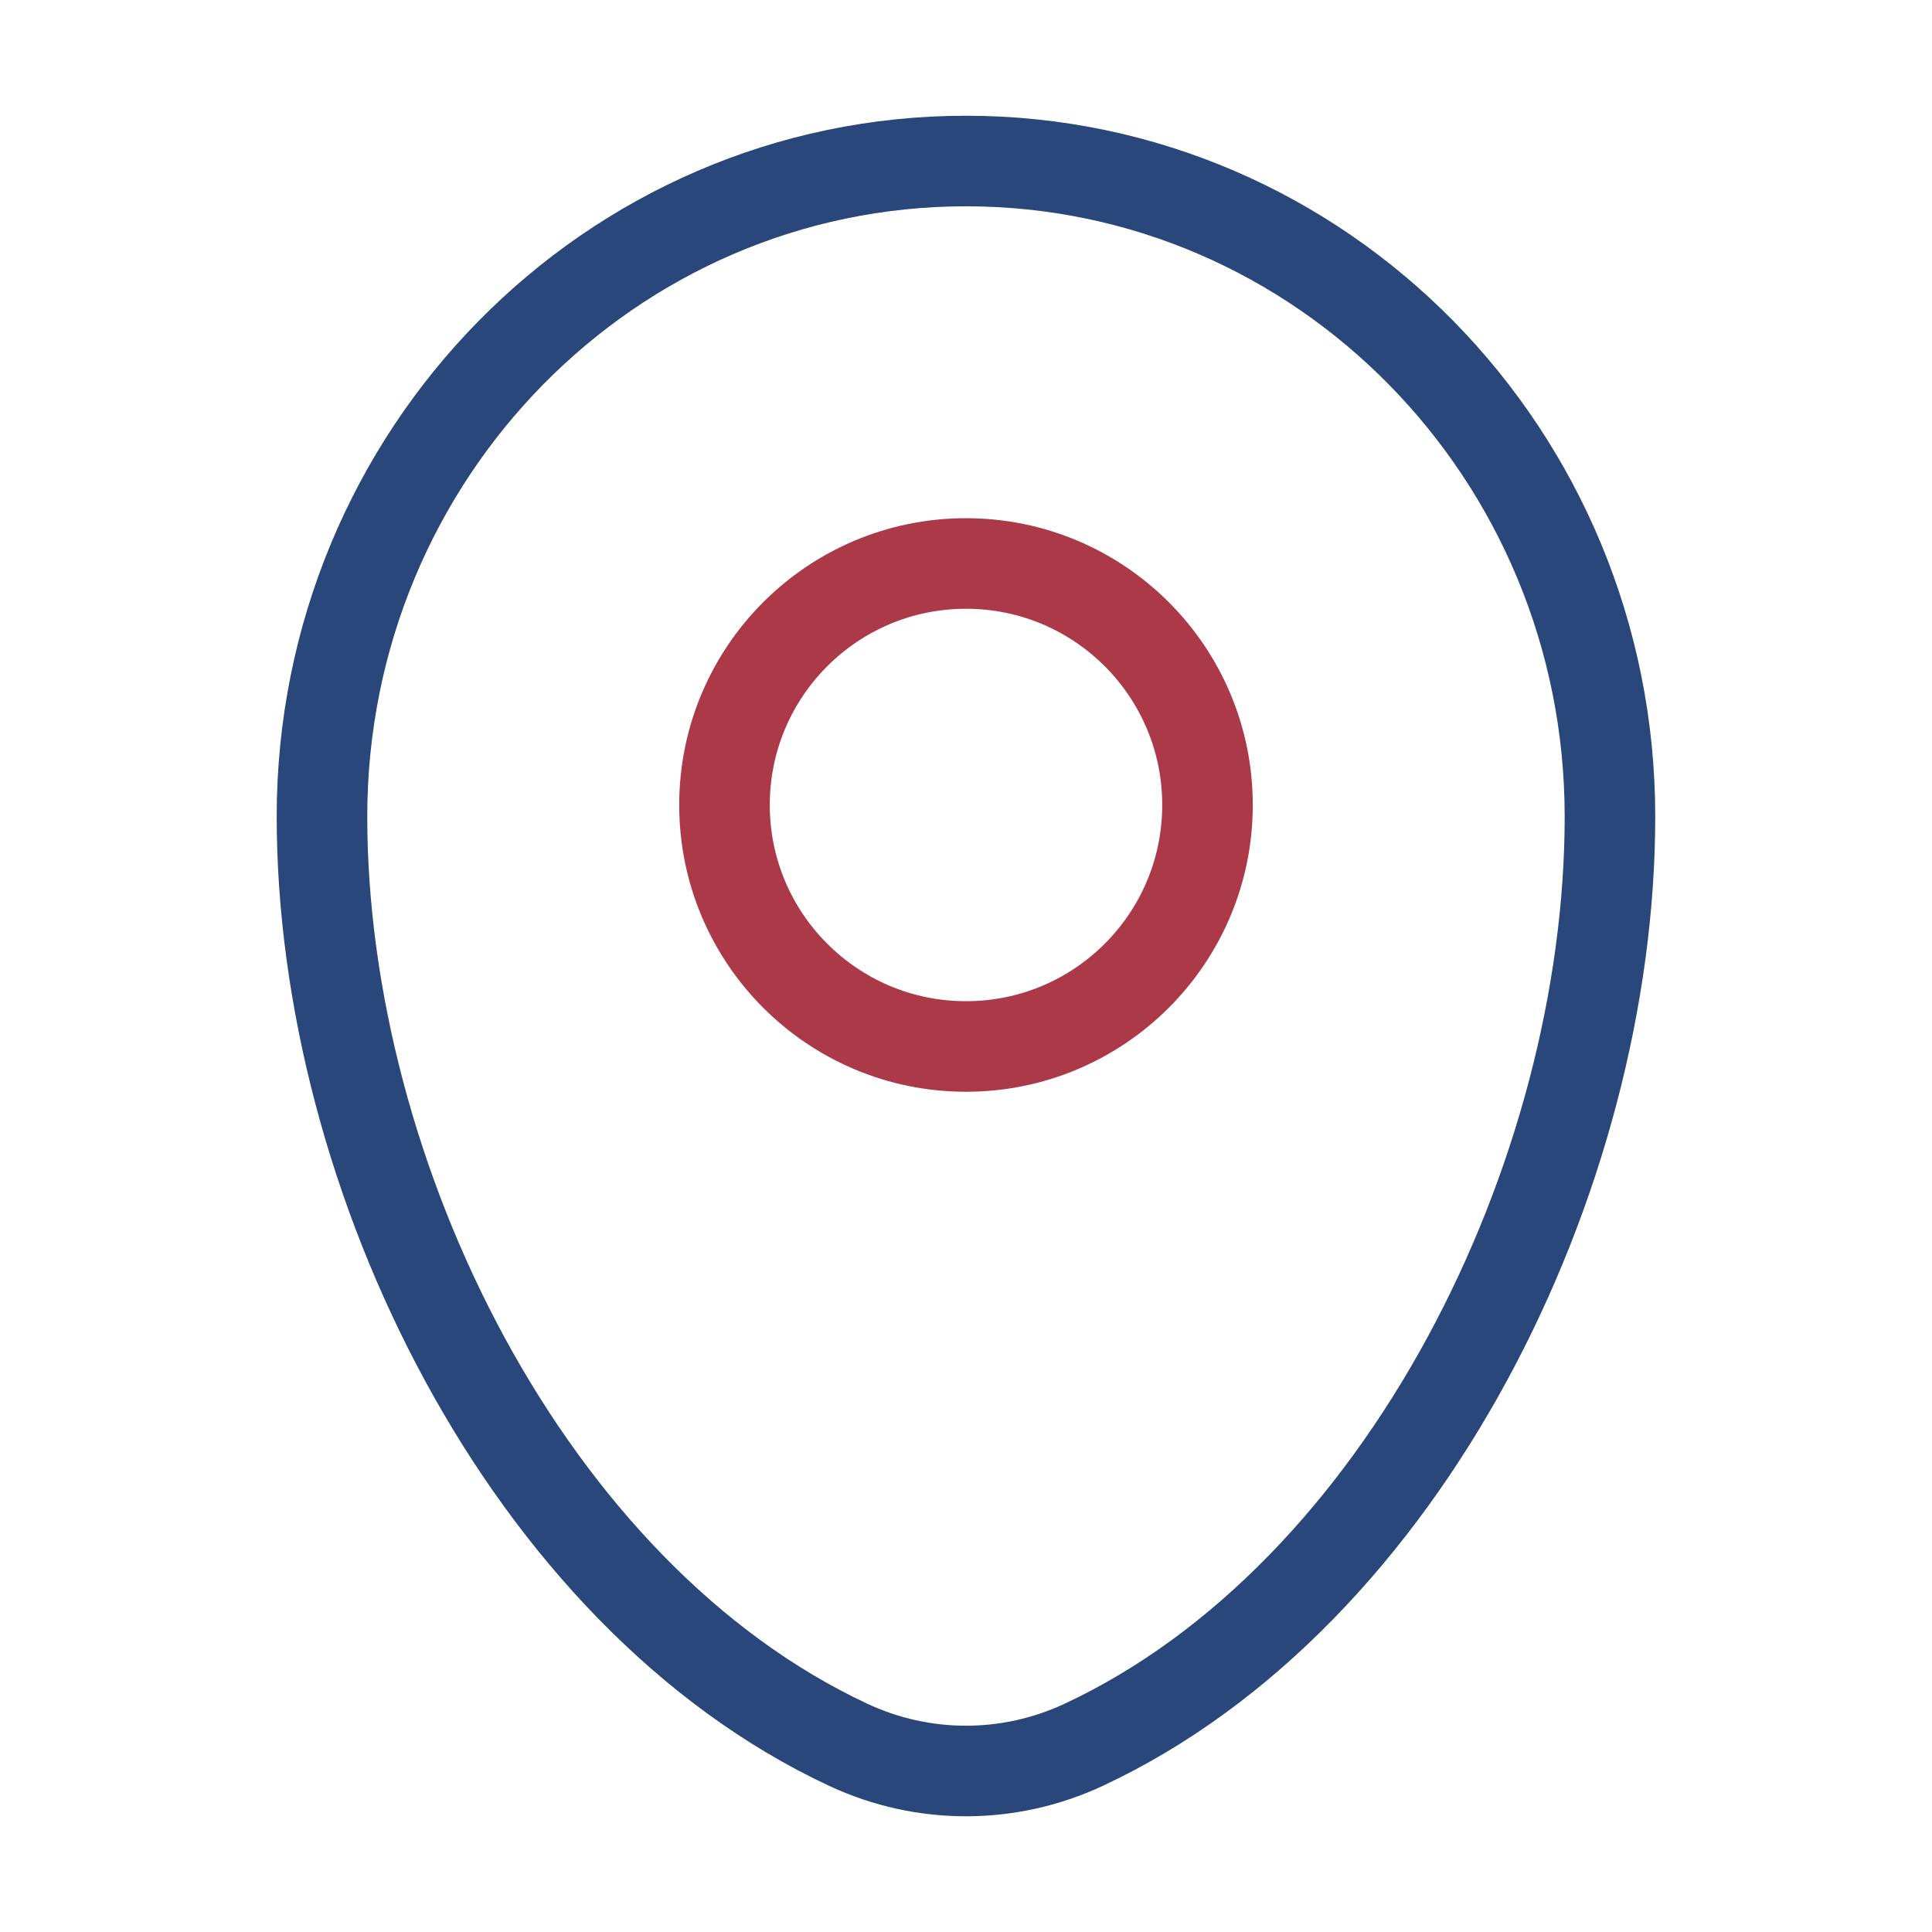
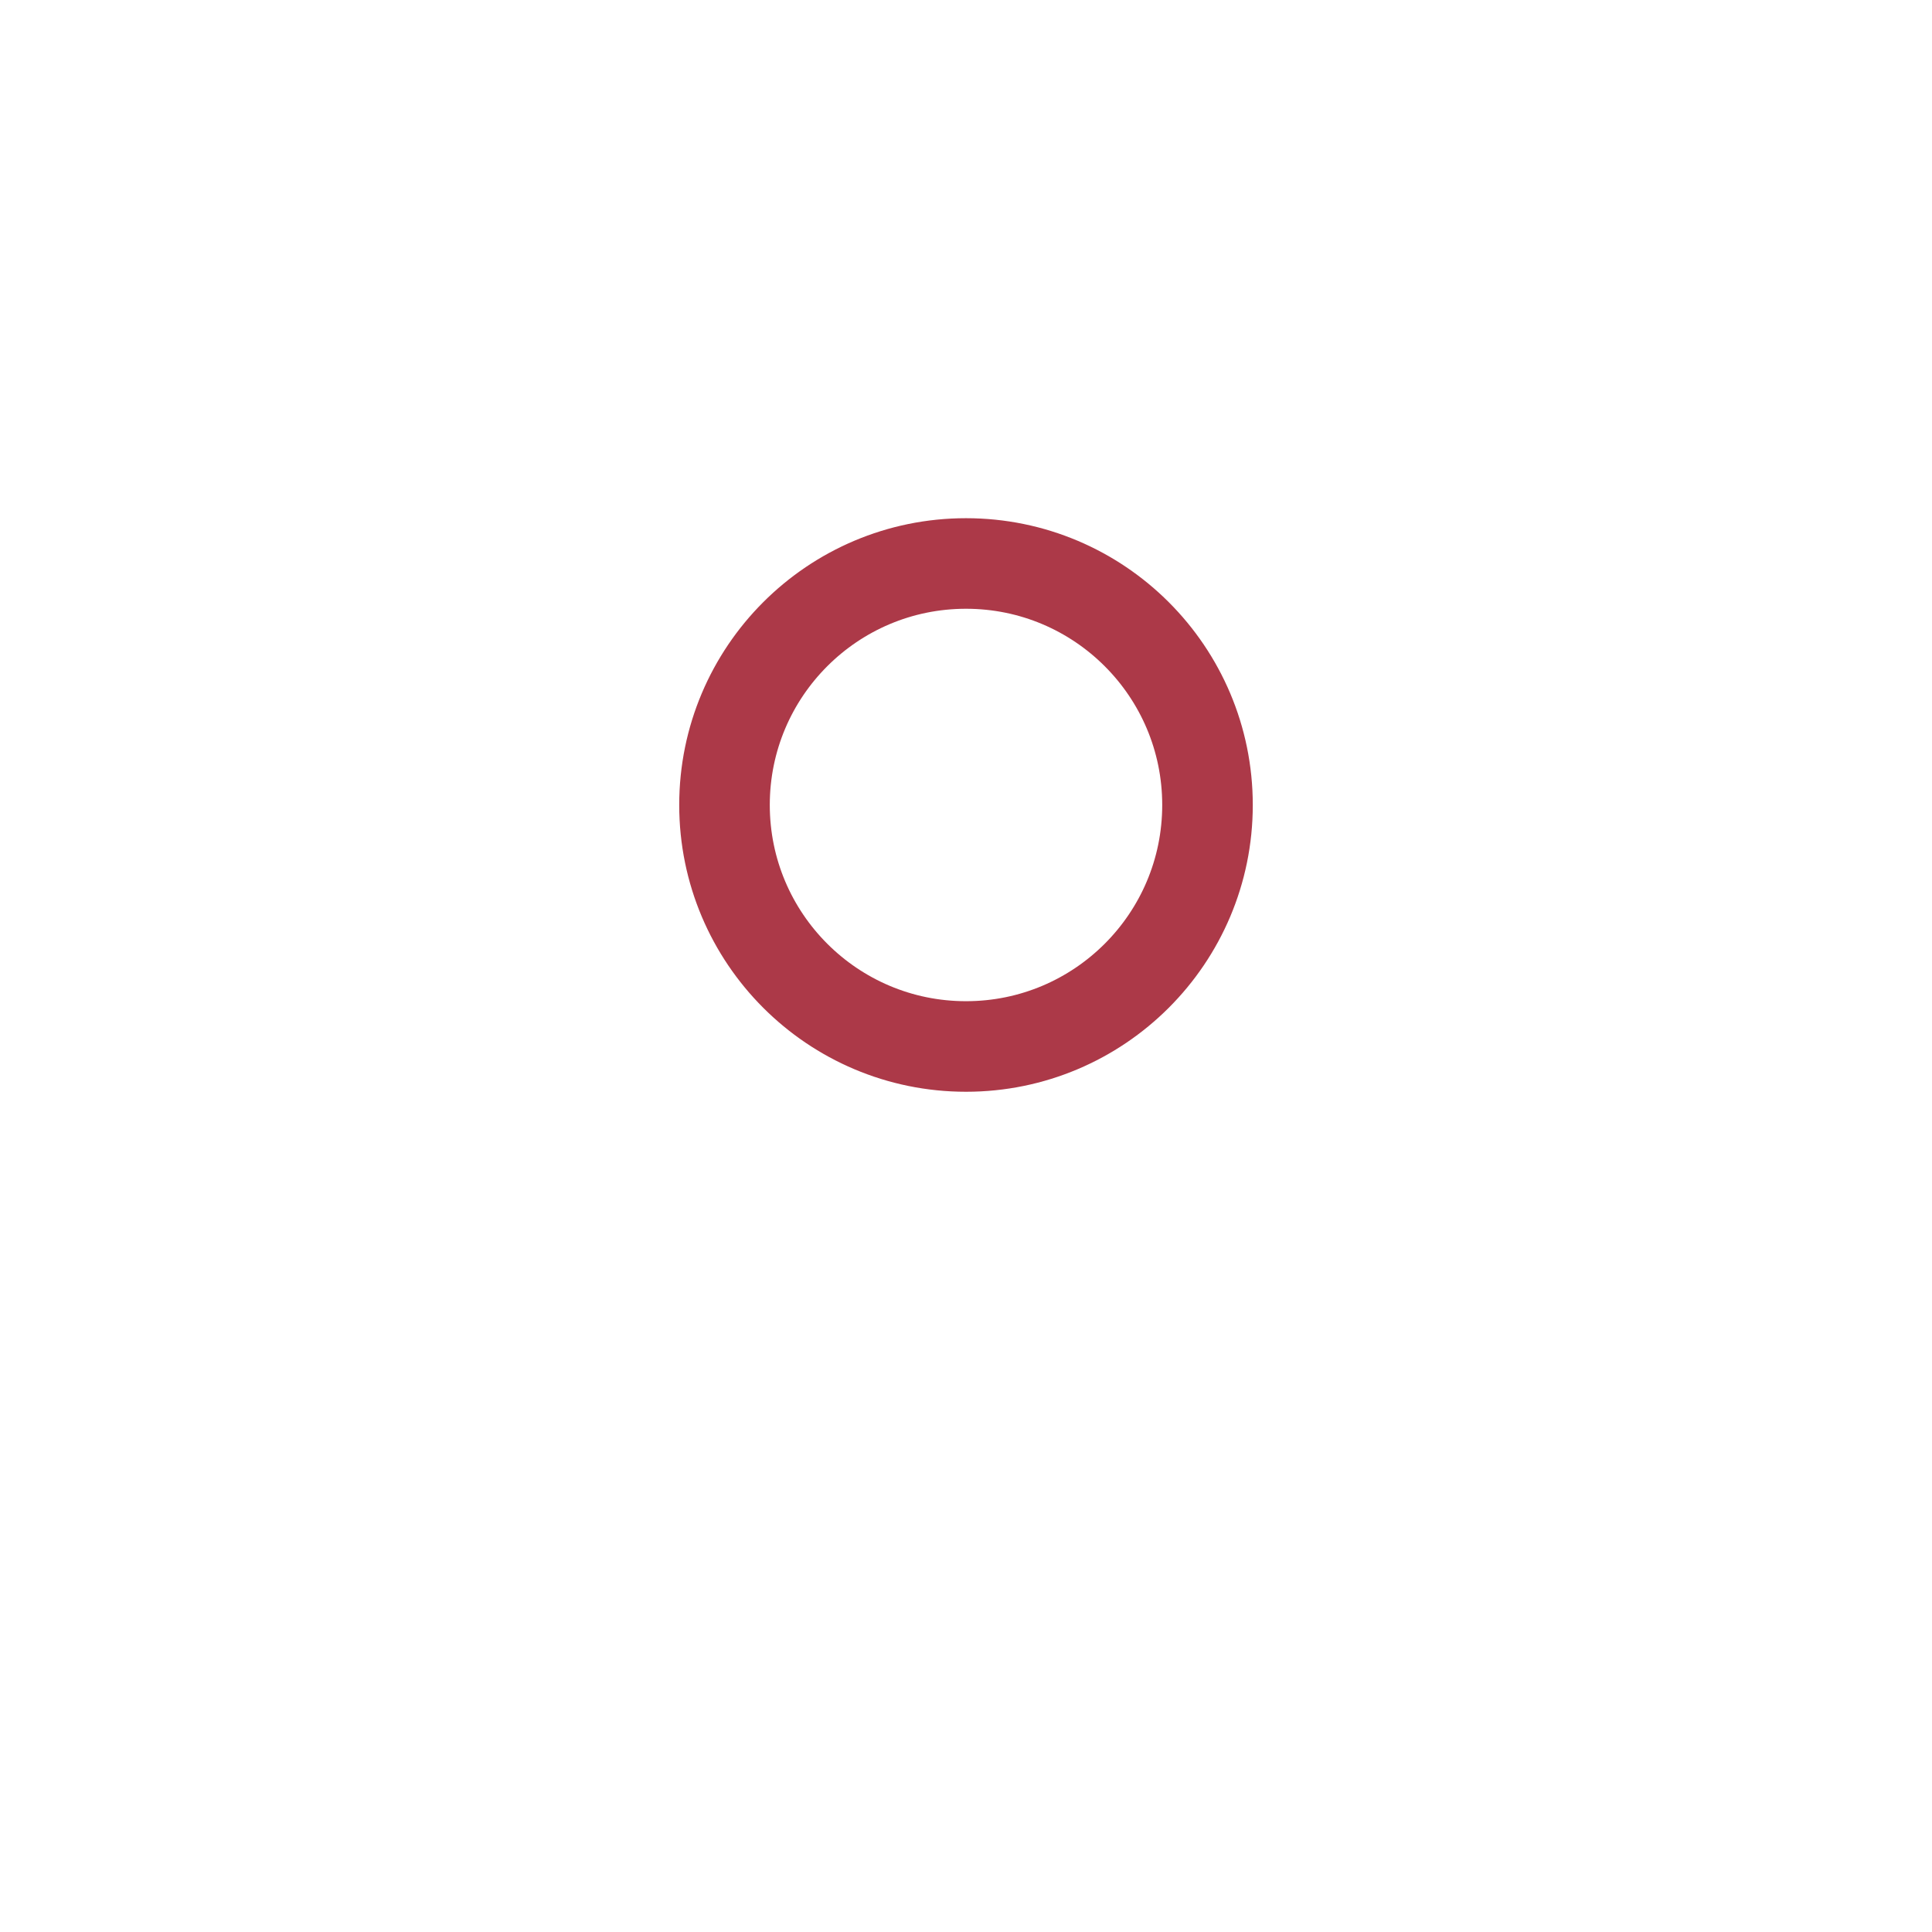
<svg xmlns="http://www.w3.org/2000/svg" width="32" height="32" viewBox="0 0 32 32" fill="none">
-   <path d="M5.333 13.524C5.333 7.528 10.109 2.667 16 2.667C21.891 2.667 26.666 7.528 26.666 13.524C26.666 19.474 23.262 26.417 17.95 28.899C16.712 29.478 15.287 29.478 14.049 28.899C8.737 26.417 5.333 19.474 5.333 13.524Z" stroke="#29477A" stroke-width="1.5" />
  <ellipse cx="16" cy="13.333" rx="4" ry="4" stroke="#AC3948" stroke-width="1.5" />
</svg>